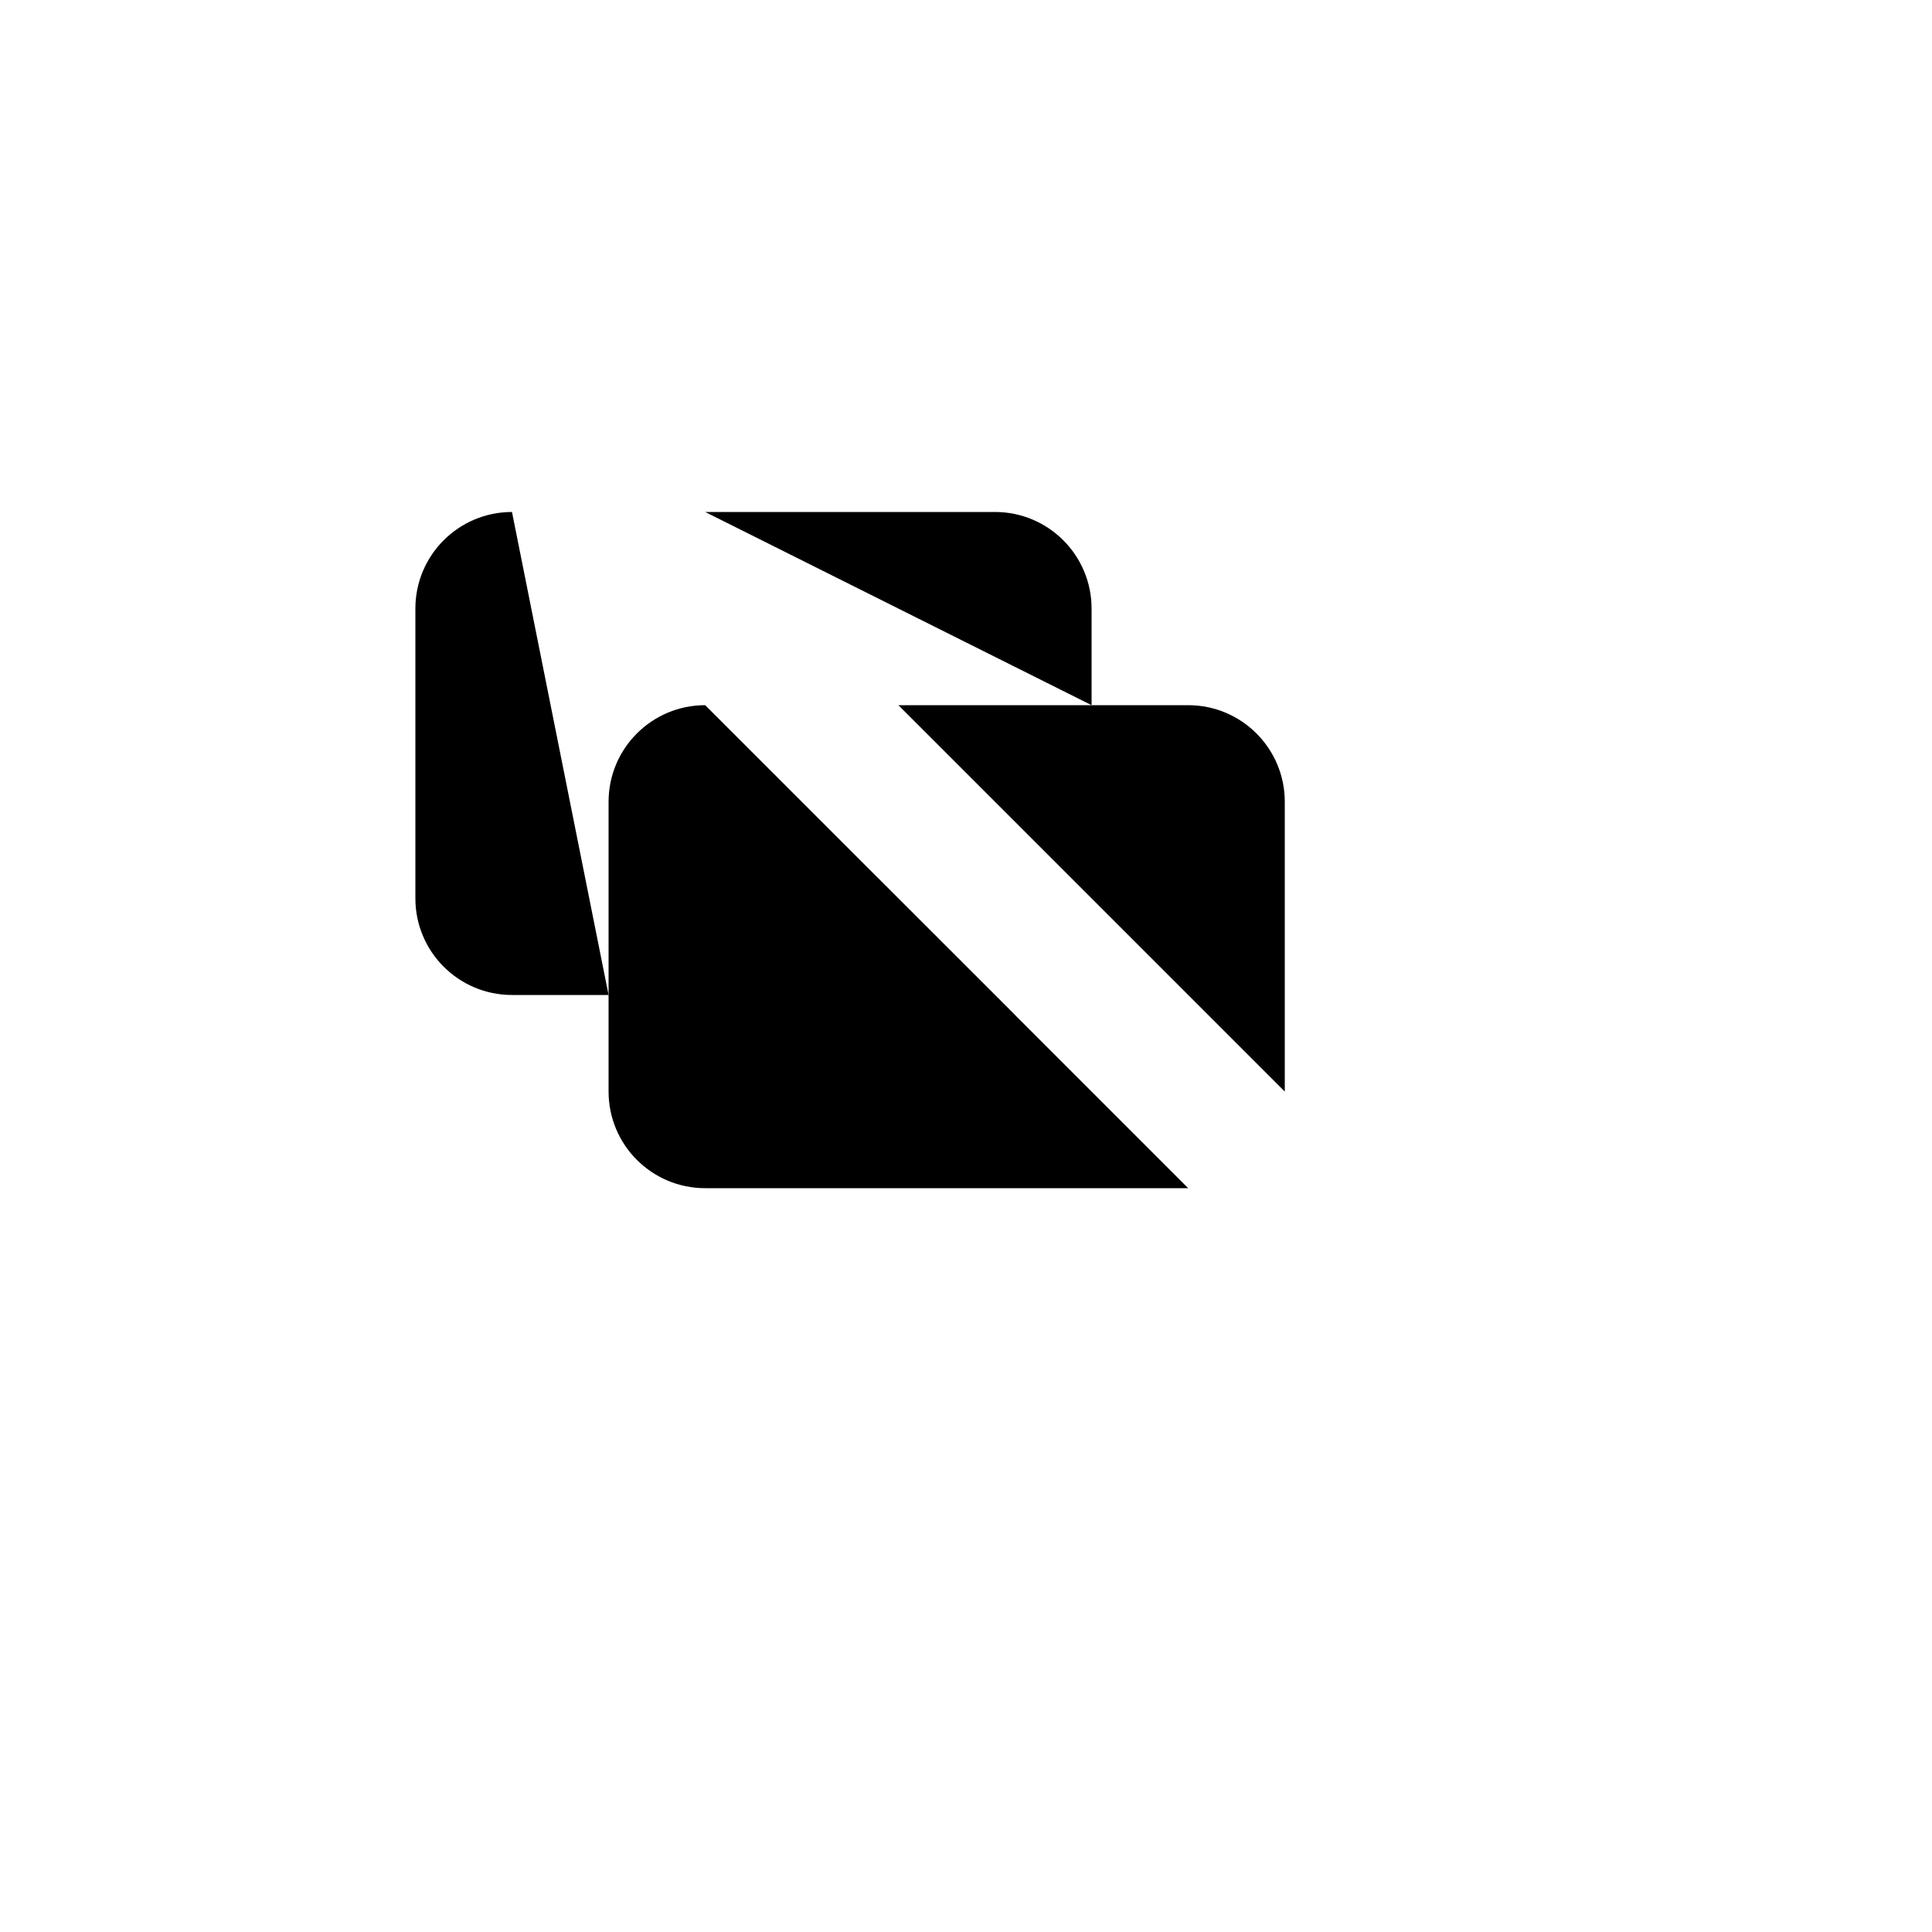
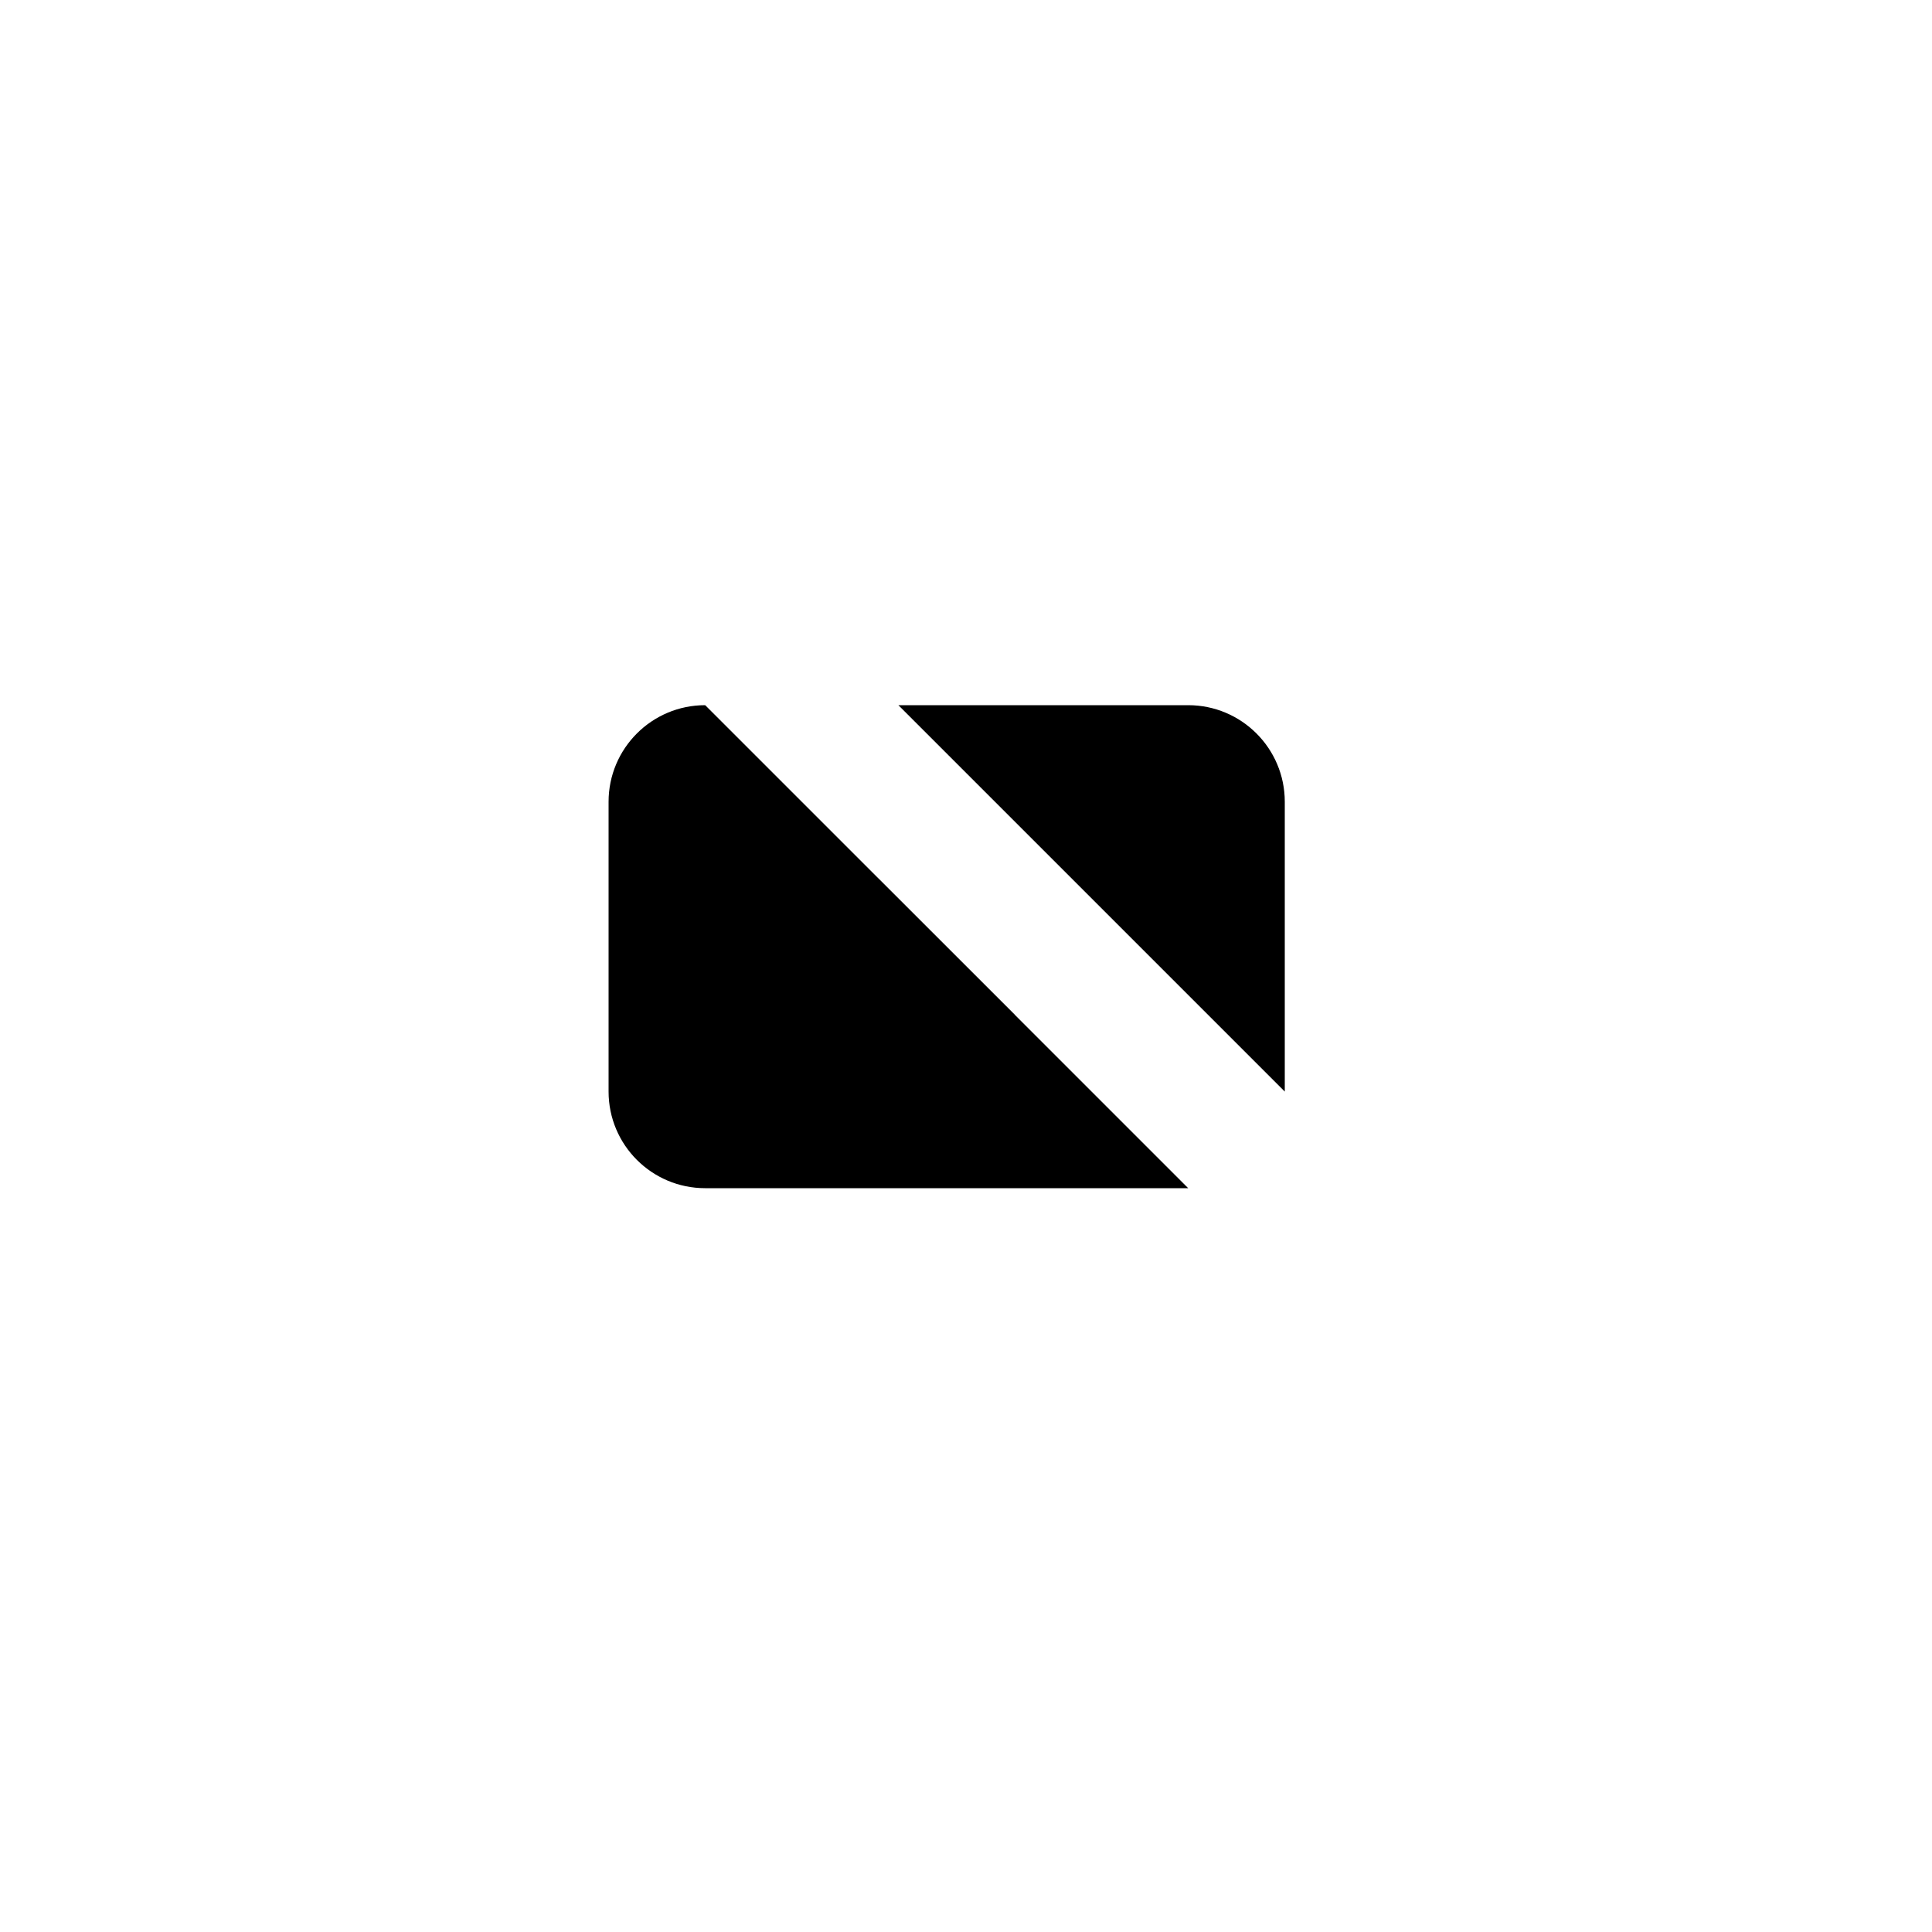
<svg xmlns="http://www.w3.org/2000/svg" version="1.1" width="100%" height="100%" id="svgWorkerArea" viewBox="-25 -25 625 625" style="background: white;">
  <defs id="defsdoc">
    <pattern id="patternBool" x="0" y="0" width="10" height="10" patternUnits="userSpaceOnUse" patternTransform="rotate(35)">
      <circle cx="5" cy="5" r="4" style="stroke: none;fill: #ff000070;" />
    </pattern>
  </defs>
  <g id="fileImp-62321497" class="cosito">
-     <path id="pathImp-554813764" fill="none" stroke="none" class="grouped" d="M62.5 62.5C62.5 62.5 437.5 62.5 437.5 62.5 437.5 62.5 437.5 437.5 437.5 437.5 437.5 437.5 62.5 437.5 62.5 437.5 62.5 437.5 62.5 62.5 62.5 62.5" />
    <path id="pathImp-662126253" class="grouped" d="M265.625 203.125C265.625 203.125 359.375 203.125 359.375 203.125 376.634 203.125 390.625 217.116 390.625 234.375 390.625 234.375 390.625 328.125 390.625 328.125M359.375 359.375C359.375 359.375 203.125 359.375 203.125 359.375 185.866 359.375 171.875 345.384 171.875 328.125 171.875 328.125 171.875 234.375 171.875 234.375 171.875 217.116 185.866 203.125 203.125 203.125" />
    <path id="pathImp-214200027" class="grouped" d="M259.094 259.219C242.394 276.534 250.7 305.434 274.045 311.239 284.505 313.841 295.566 310.869 303.312 303.375" />
-     <path id="pathImp-146130052" class="grouped" d="M328.125 203.125C328.125 203.125 328.125 171.875 328.125 171.875 328.125 154.616 314.134 140.625 296.875 140.625 296.875 140.625 203.125 140.625 203.125 140.625M140.625 140.625C123.366 140.625 109.375 154.616 109.375 171.875 109.375 171.875 109.375 265.625 109.375 265.625 109.375 282.884 123.366 296.875 140.625 296.875 140.625 296.875 171.875 296.875 171.875 296.875" />
-     <path id="pathImp-717811303" class="grouped" d="M109.375 109.375C109.375 109.375 390.625 390.625 390.625 390.625" />
  </g>
</svg>